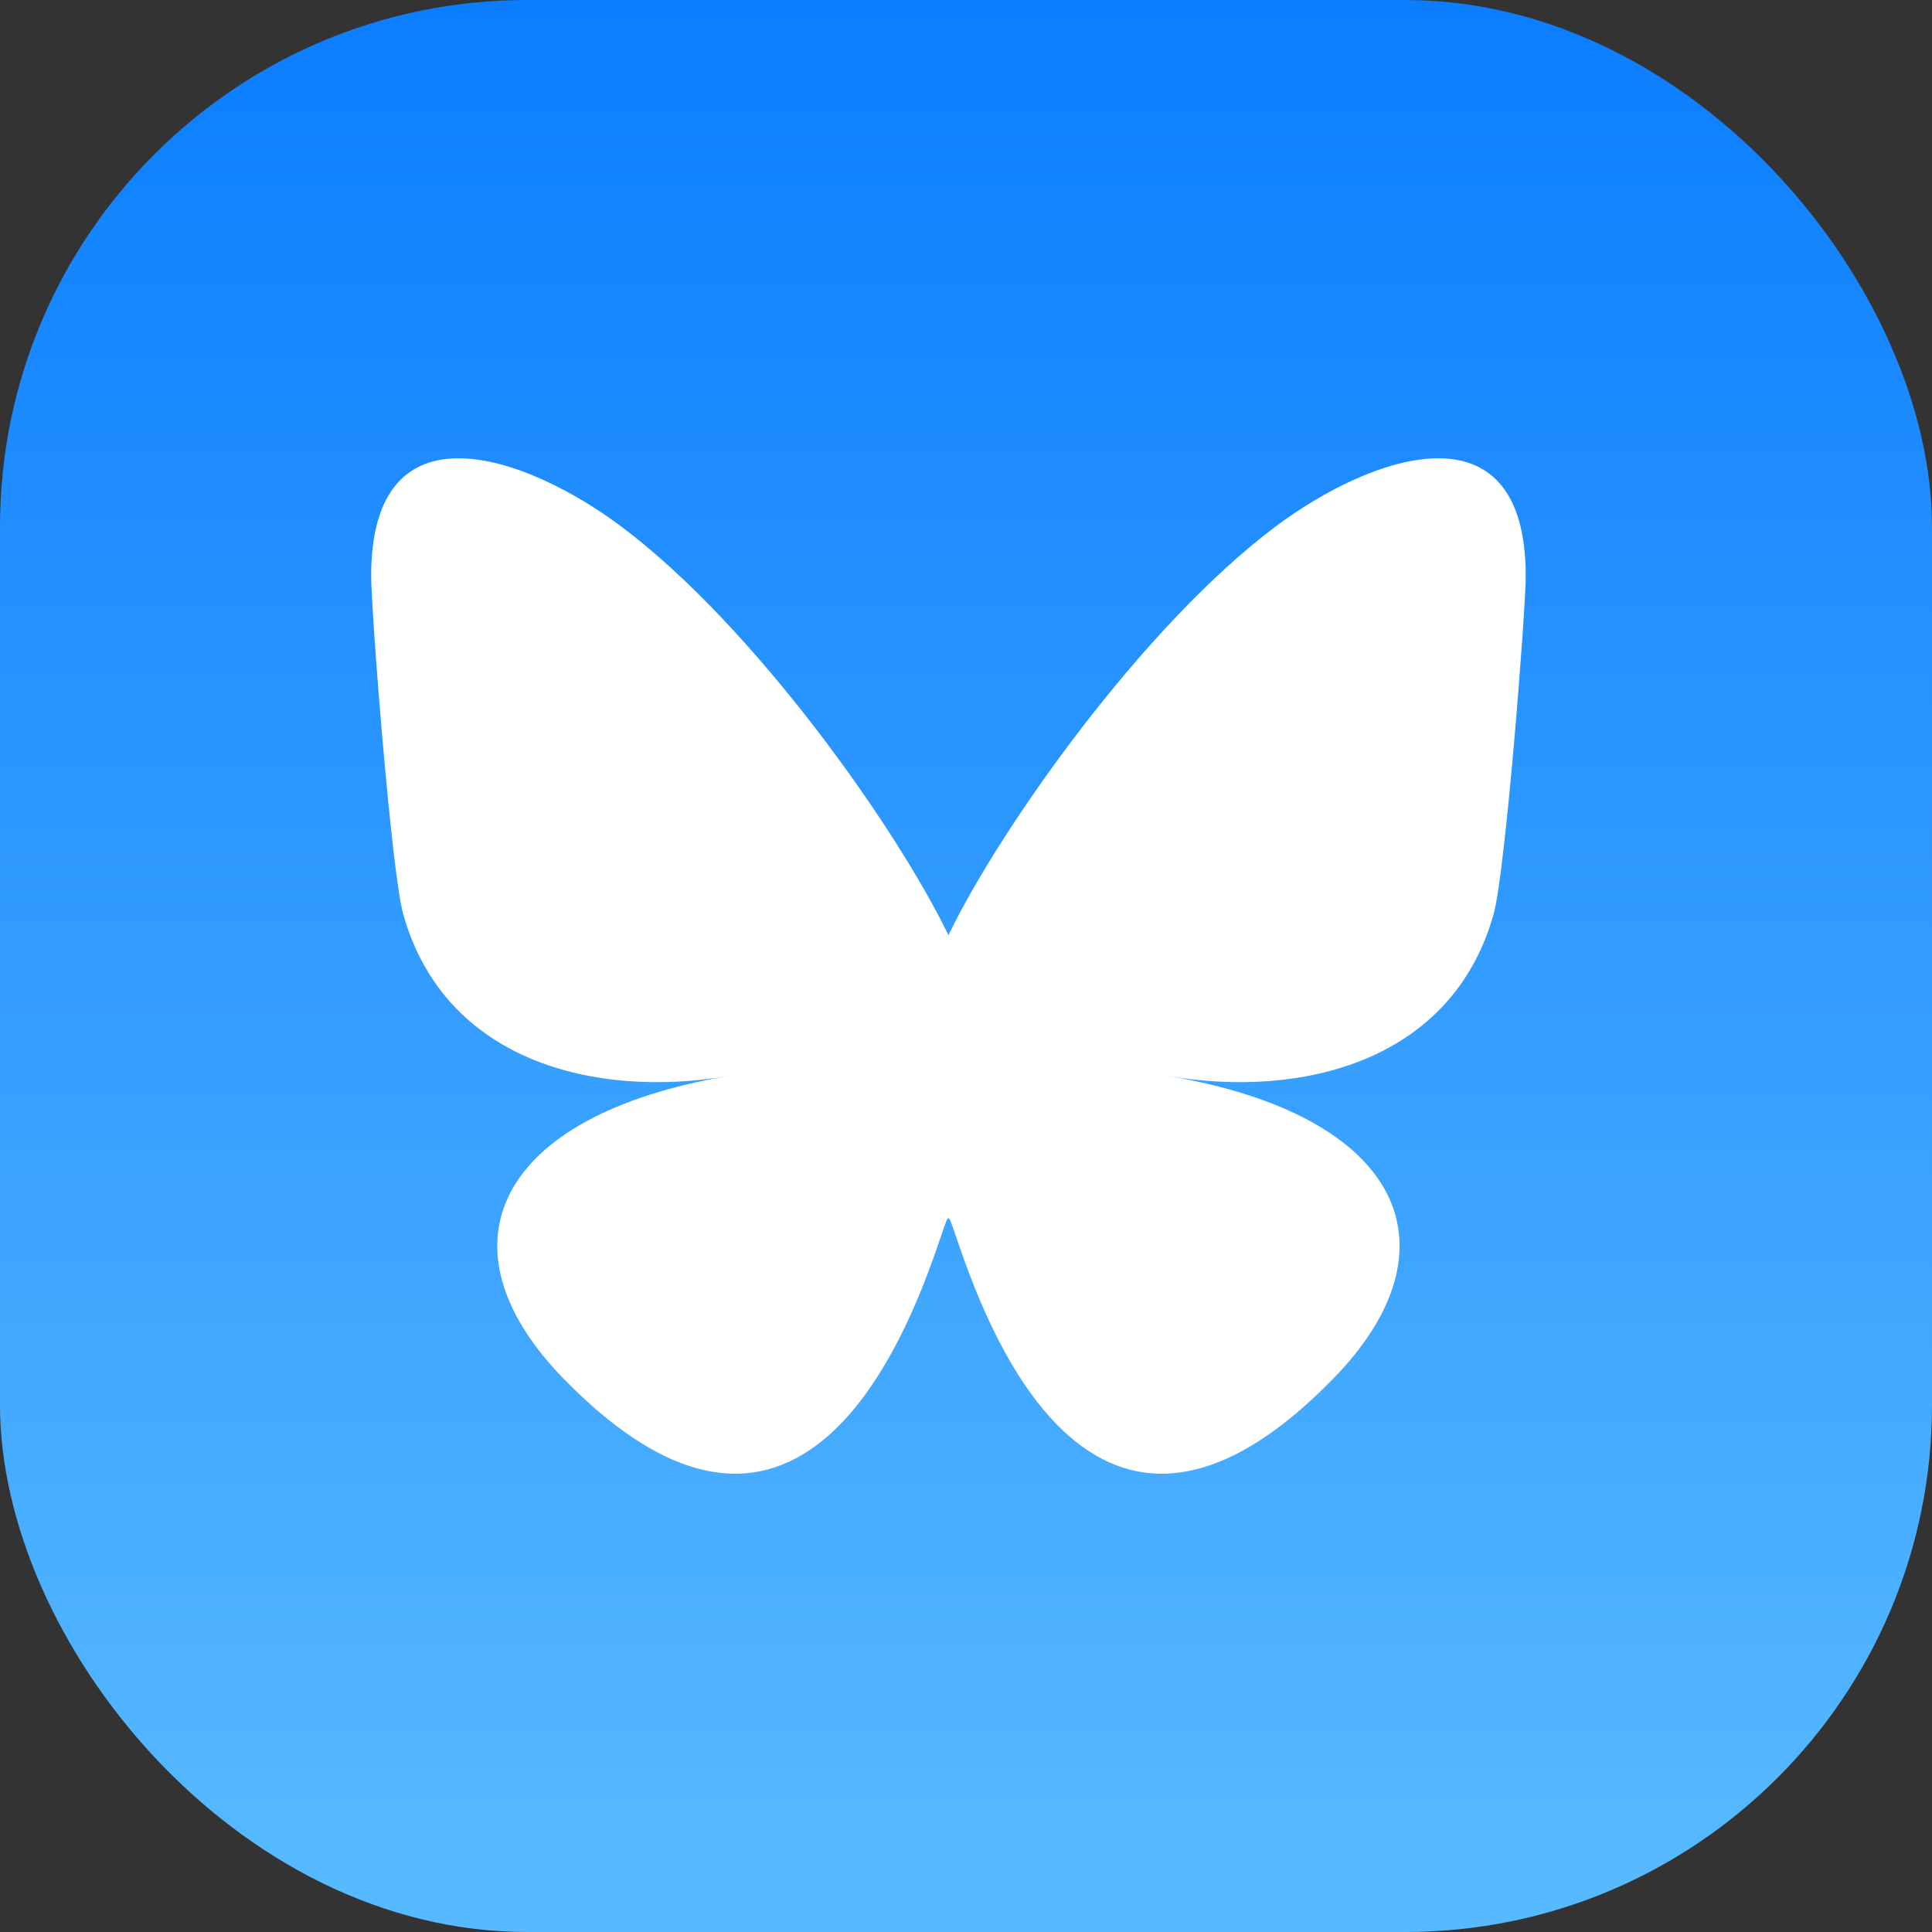
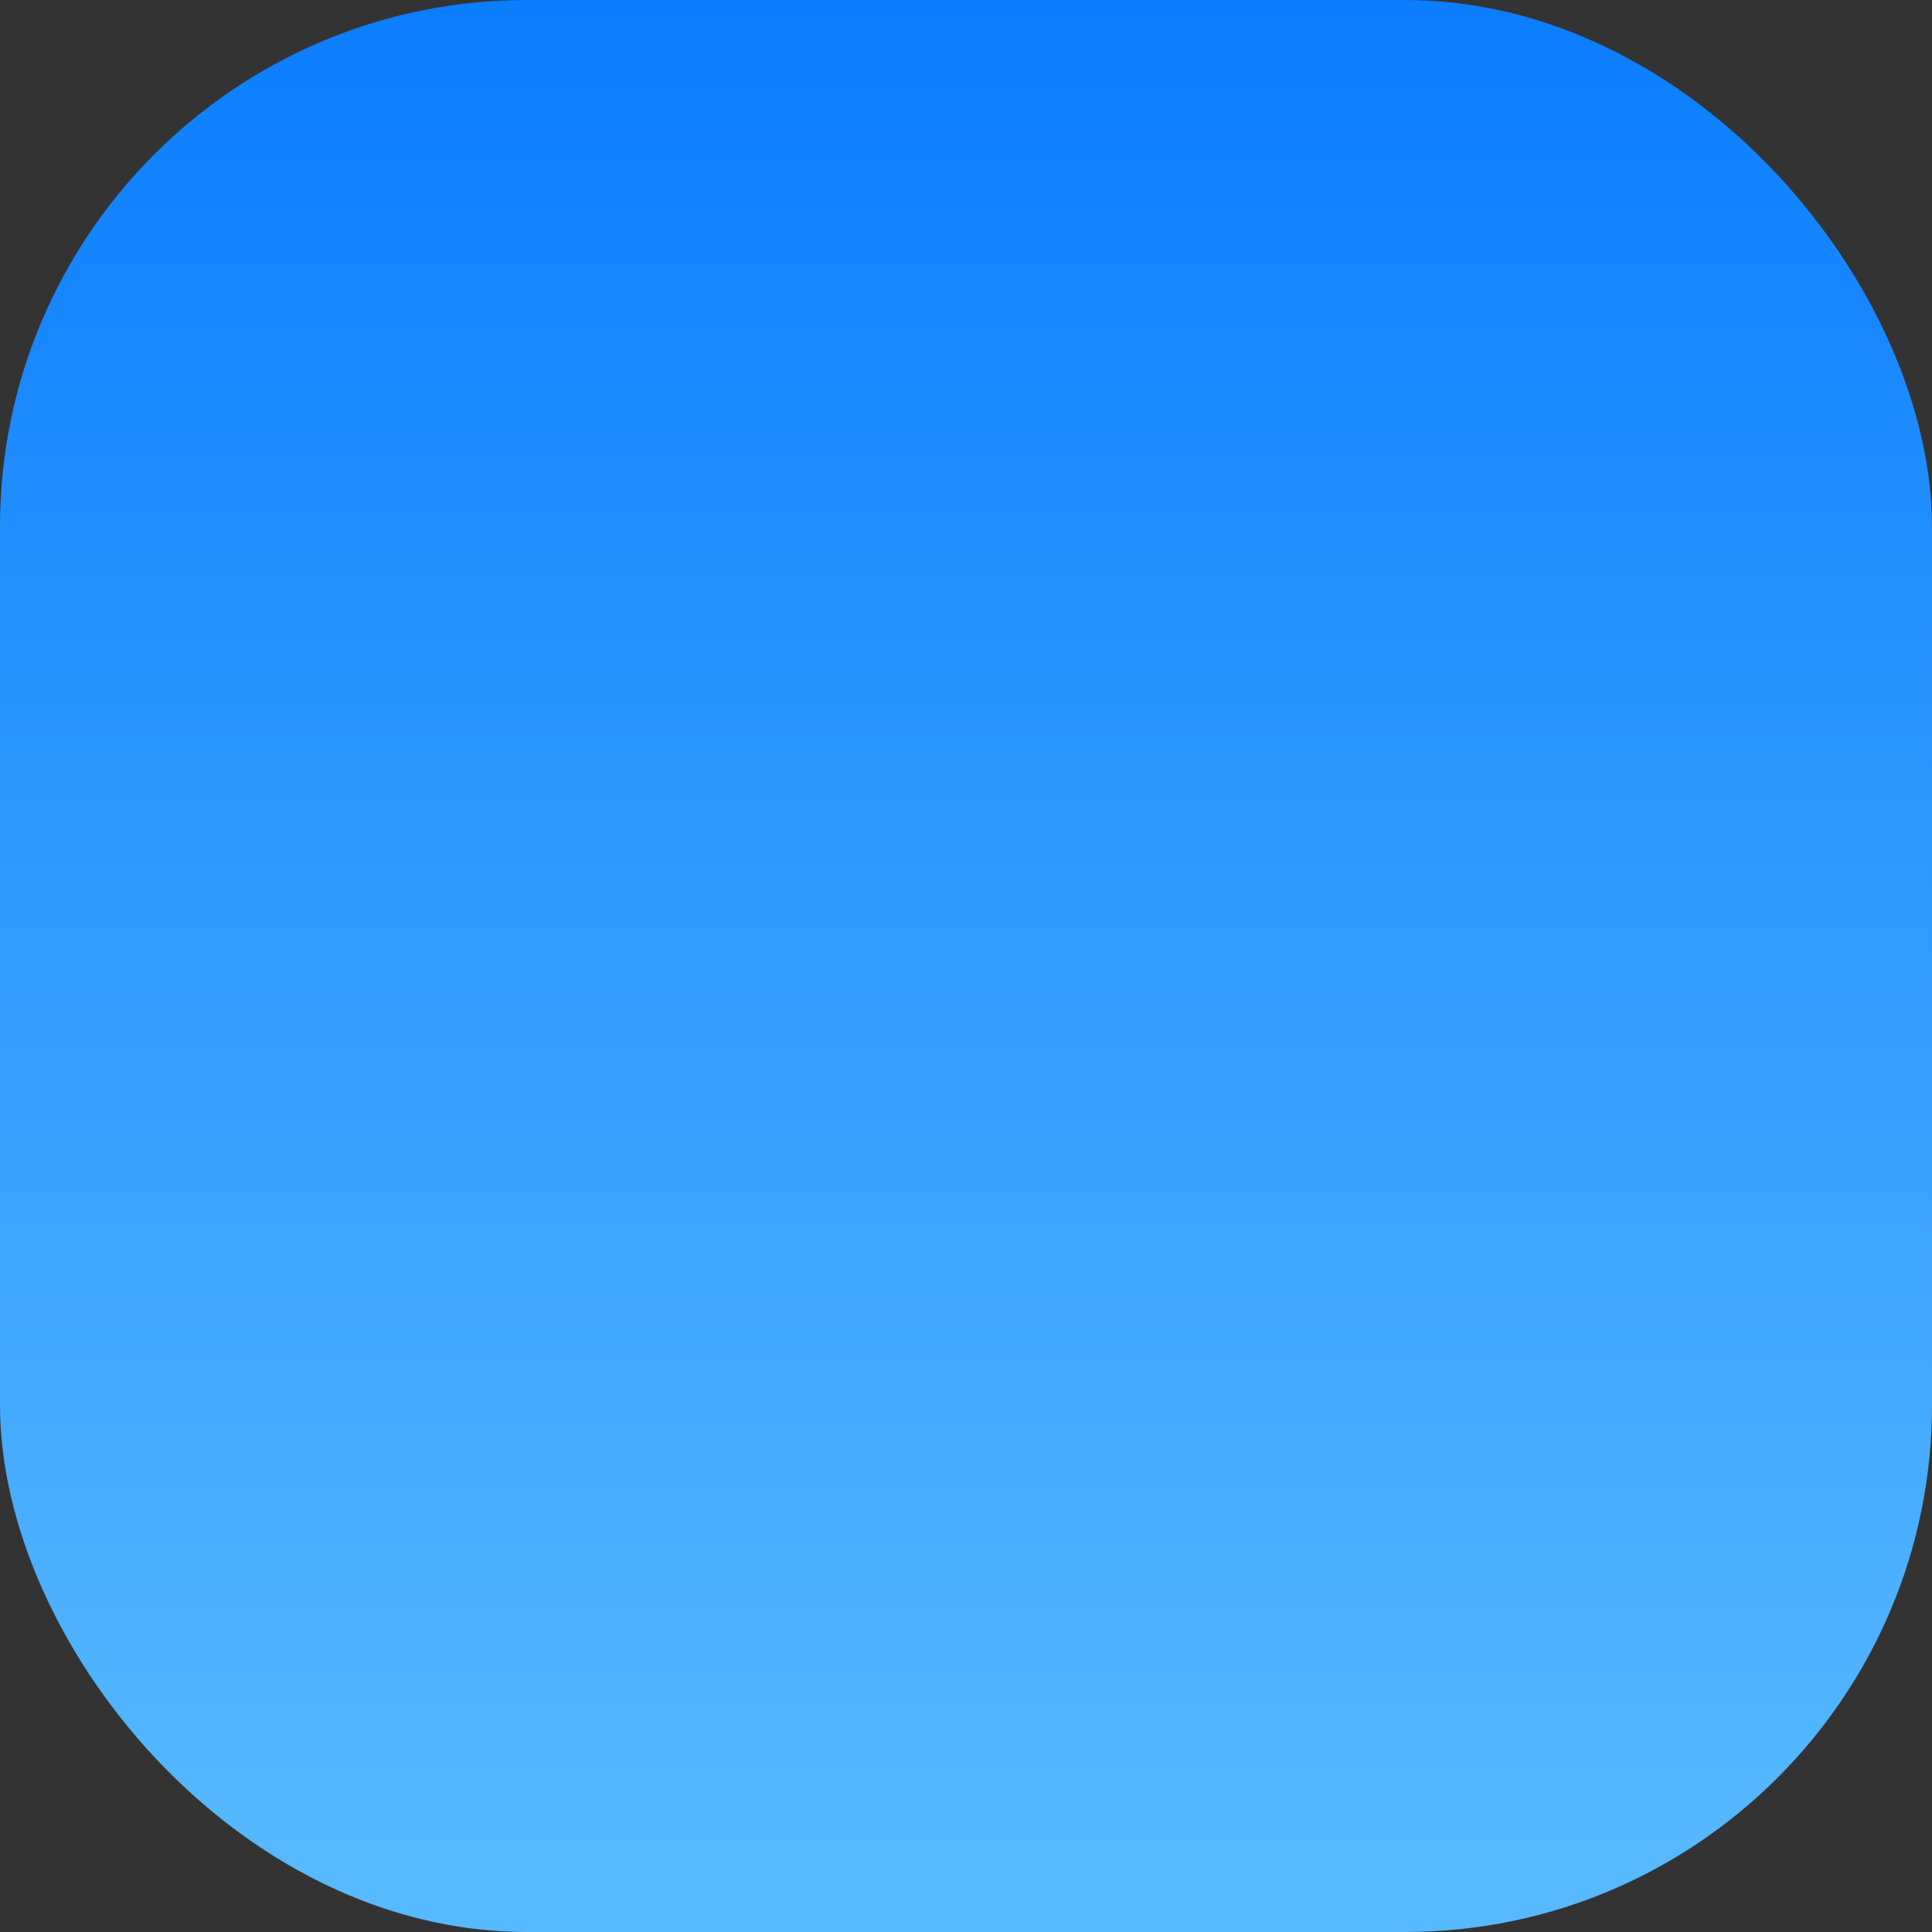
<svg xmlns="http://www.w3.org/2000/svg" width="44" height="44" viewBox="0 0 44 44" fill="none">
  <rect x="0" y="0" width="44" height="44" fill="#333333" stroke="none" />
  <rect width="44" height="44" rx="12" fill="url(#paint0_linear_11035_1634)" />
-   <path d="M14.153 11.994C17.167 14.254 20.41 18.838 21.6 21.298C22.791 18.838 26.033 14.254 29.047 11.994C31.222 10.363 34.747 9.101 34.747 13.117C34.747 13.919 34.286 19.854 34.016 20.818C33.078 24.168 29.658 25.023 26.616 24.506C31.933 25.41 33.286 28.404 30.364 31.398C24.816 37.086 22.39 29.971 21.768 28.149C21.654 27.814 21.601 27.658 21.6 27.791C21.599 27.658 21.546 27.814 21.432 28.149C20.81 29.971 18.384 37.086 12.835 31.398C9.914 28.404 11.267 25.409 16.584 24.506C13.542 25.023 10.122 24.168 9.183 20.818C8.913 19.854 8.453 13.919 8.453 13.117C8.453 9.101 11.977 10.363 14.152 11.994H14.153Z" fill="white" />
  <defs>
    <linearGradient id="paint0_linear_11035_1634" x1="22" y1="42.714" x2="22" y2="0" gradientUnits="userSpaceOnUse">
      <stop stop-color="#57B9FF" />
      <stop offset="1" stop-color="#0B7DFF" />
    </linearGradient>
  </defs>
</svg>